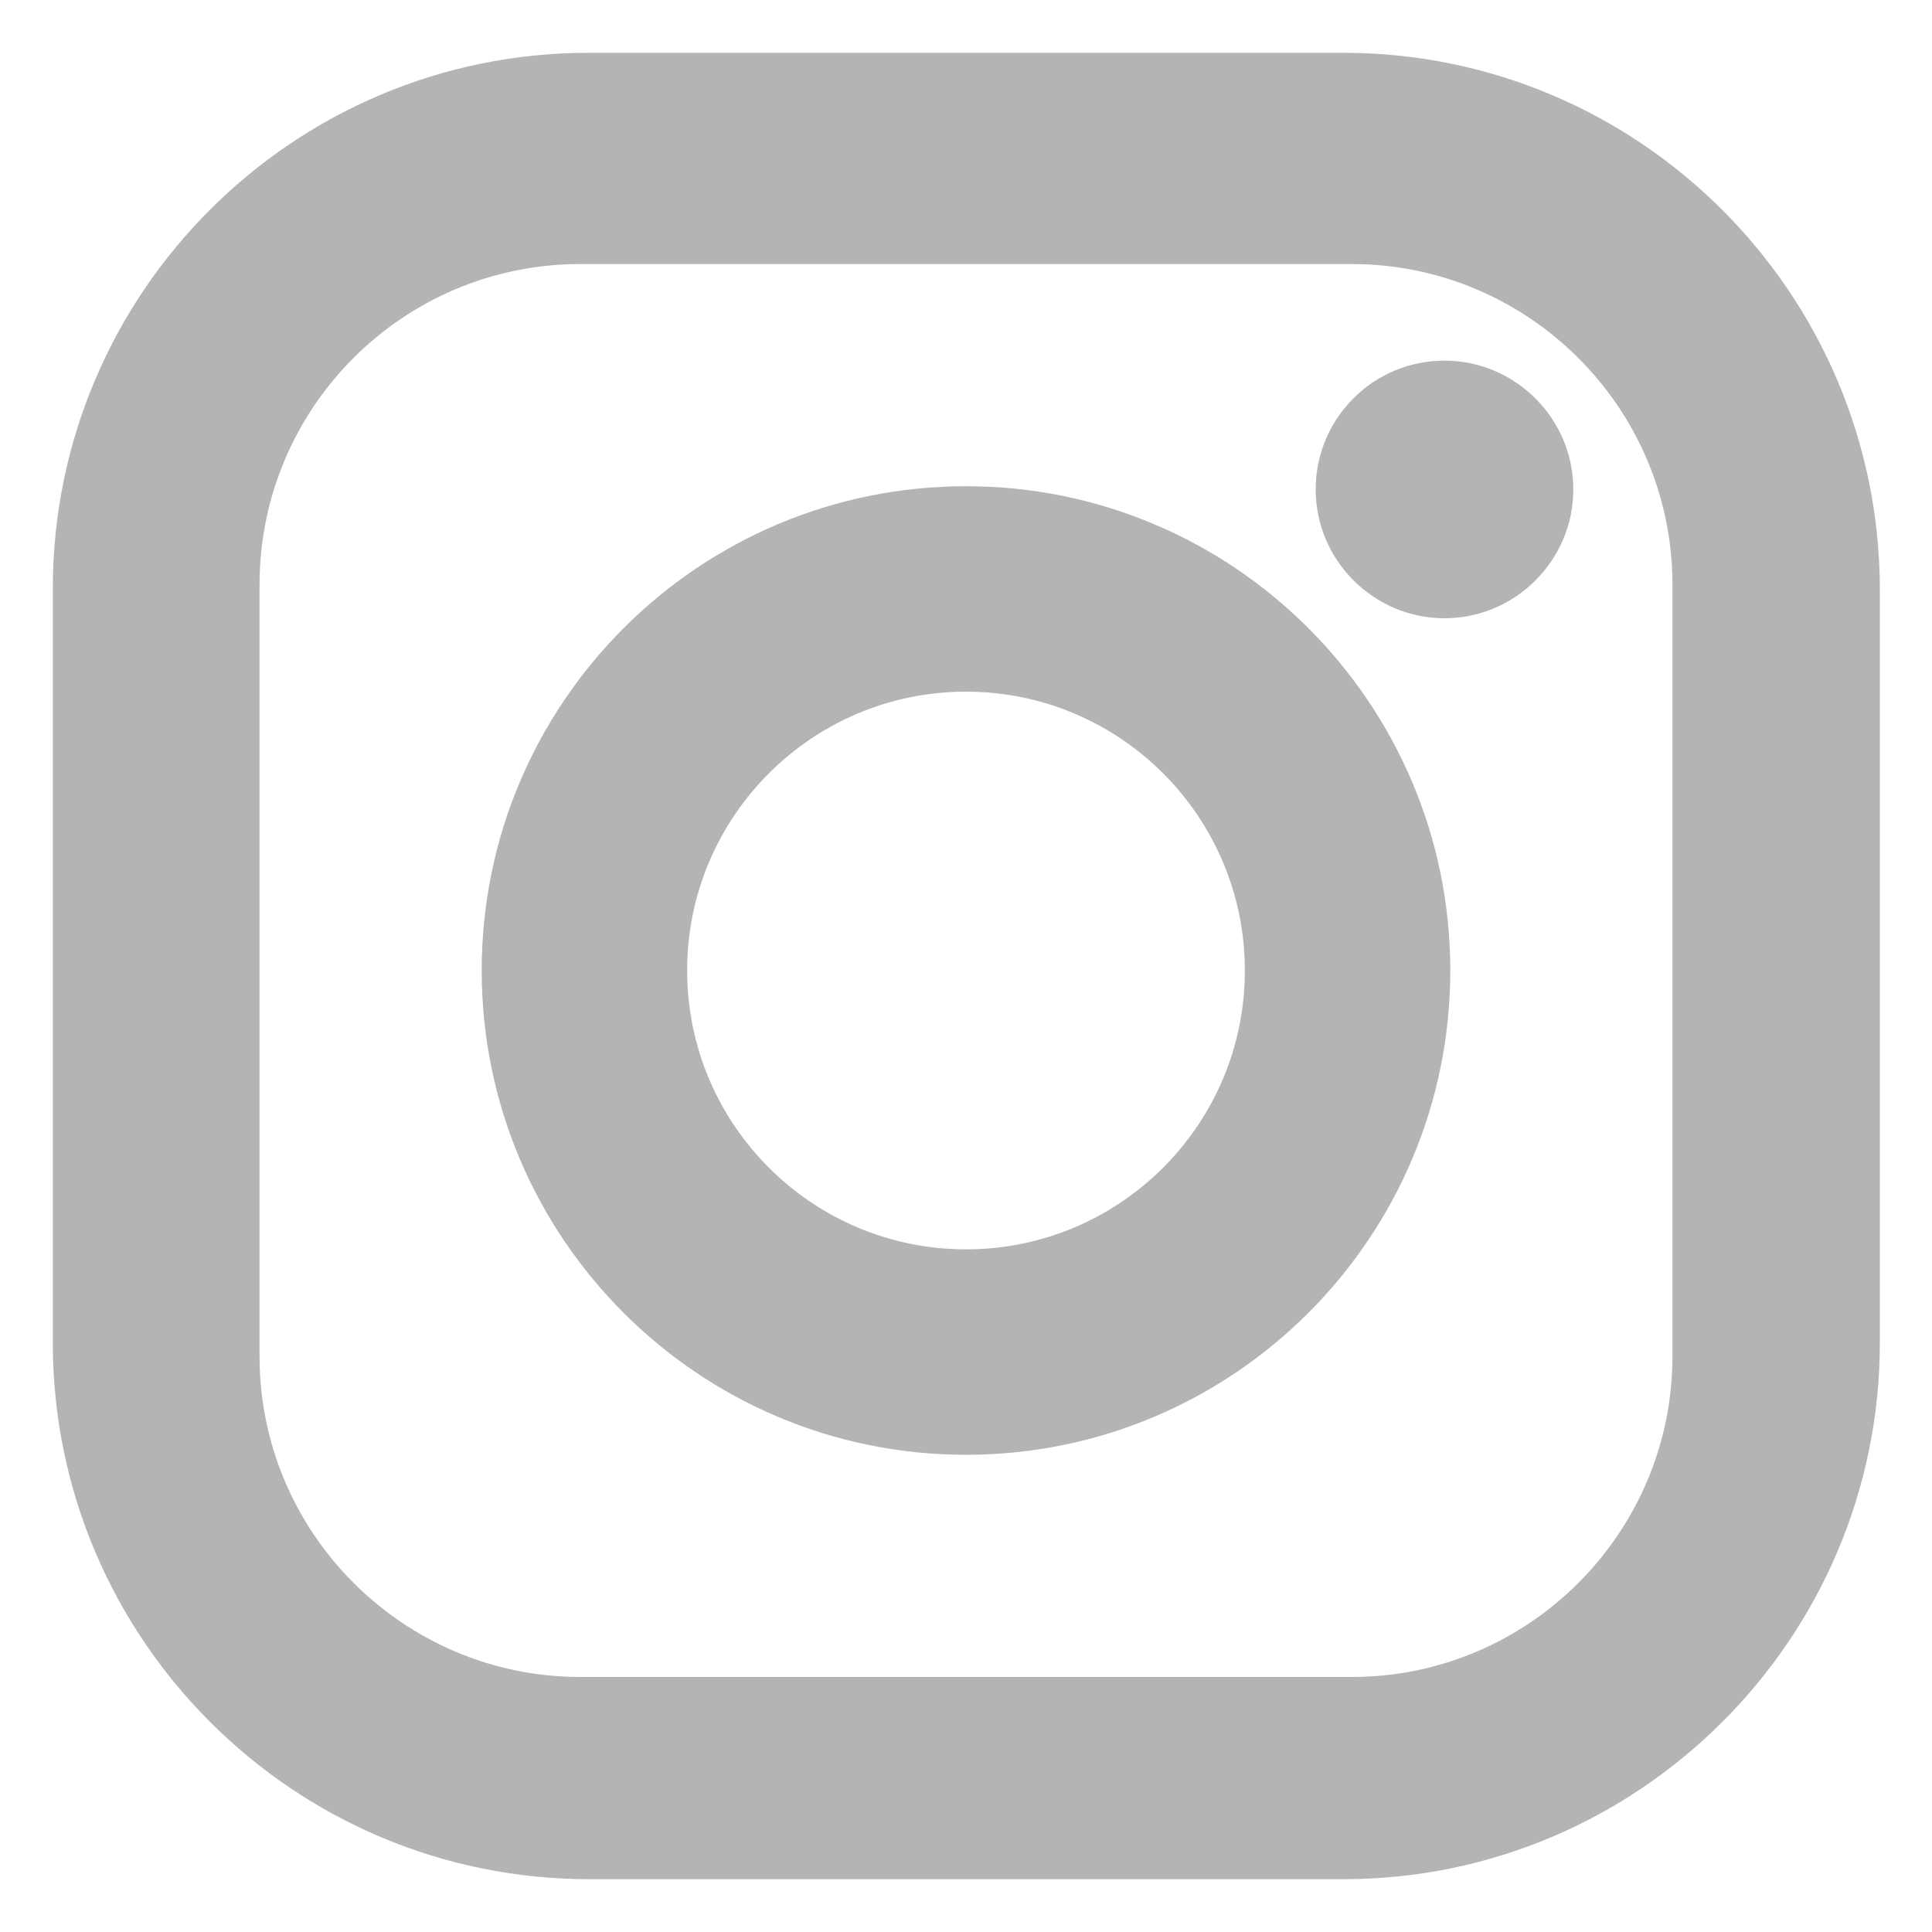
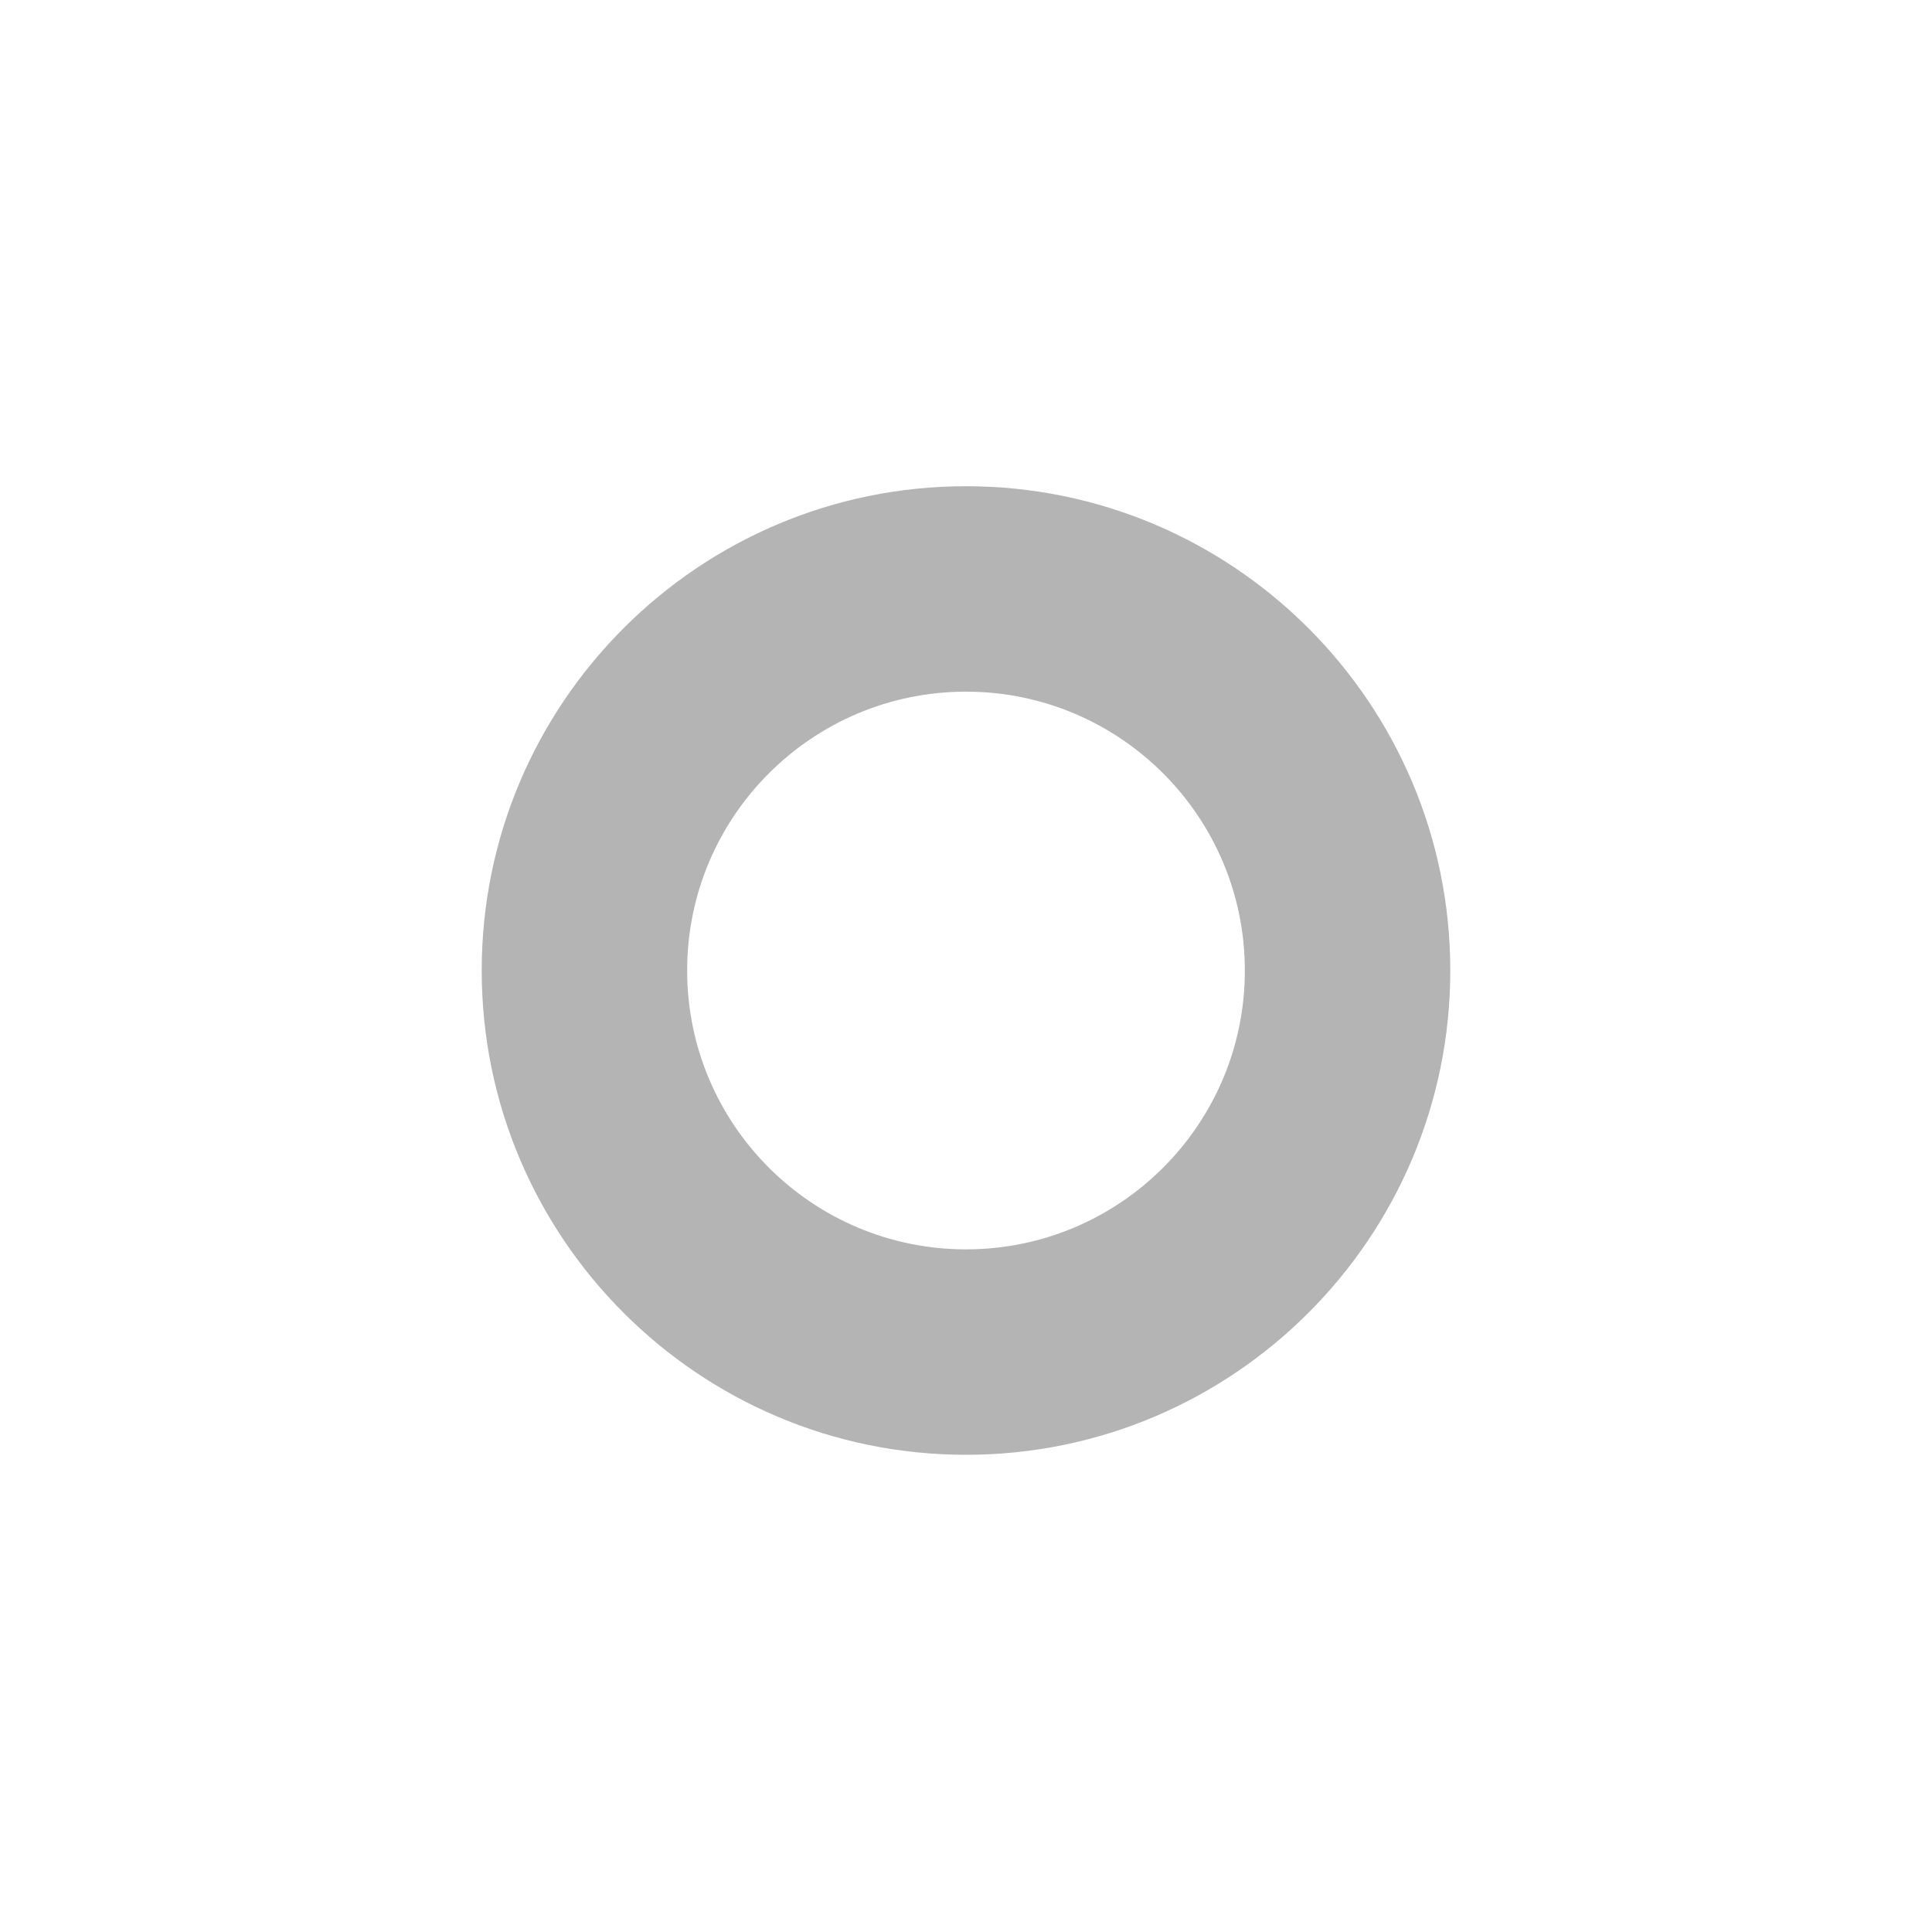
<svg xmlns="http://www.w3.org/2000/svg" version="1.1" id="Layer_1" x="0px" y="0px" viewBox="0 0 300 300" style="enable-background:new 0 0 300 300;" xml:space="preserve">
  <style type="text/css">
	.st0{fill:#B4B4B4;}
</style>
  <g>
-     <path class="st0" d="M208.6,8.2H91.4C45.5,8.2,8.2,45.5,8.2,91.4v117.1c0,45.9,37.3,83.3,83.3,83.3h117.1   c45.9,0,83.3-37.4,83.3-83.3V91.4C291.8,45.5,254.5,8.2,208.6,8.2z M259.7,210.6c0,27.4-22.3,49.8-49.8,49.8H90.1   c-27.4,0-49.8-22.3-49.8-49.8V90.8C40.3,63.3,62.6,41,90.1,41h119.8c27.4,0,49.8,22.3,49.8,49.8V210.6z" />
    <path class="st0" d="M150,75.5c-41.5,0-75.2,33.7-75.2,75.2c0,41.5,33.7,75.2,75.2,75.2s75.2-33.7,75.2-75.2   C225.2,109.2,191.5,75.5,150,75.5z M150,194c-23.9,0-43.3-19.4-43.3-43.3s19.4-43.3,43.3-43.3s43.3,19.4,43.3,43.3   S173.9,194,150,194z" />
-     <path class="st0" d="M224.3,56c-11.1,0-20,9-20,20c0,11,9,20,20,20s20-9,20-20C244.3,65,235.3,56,224.3,56z" />
  </g>
</svg>